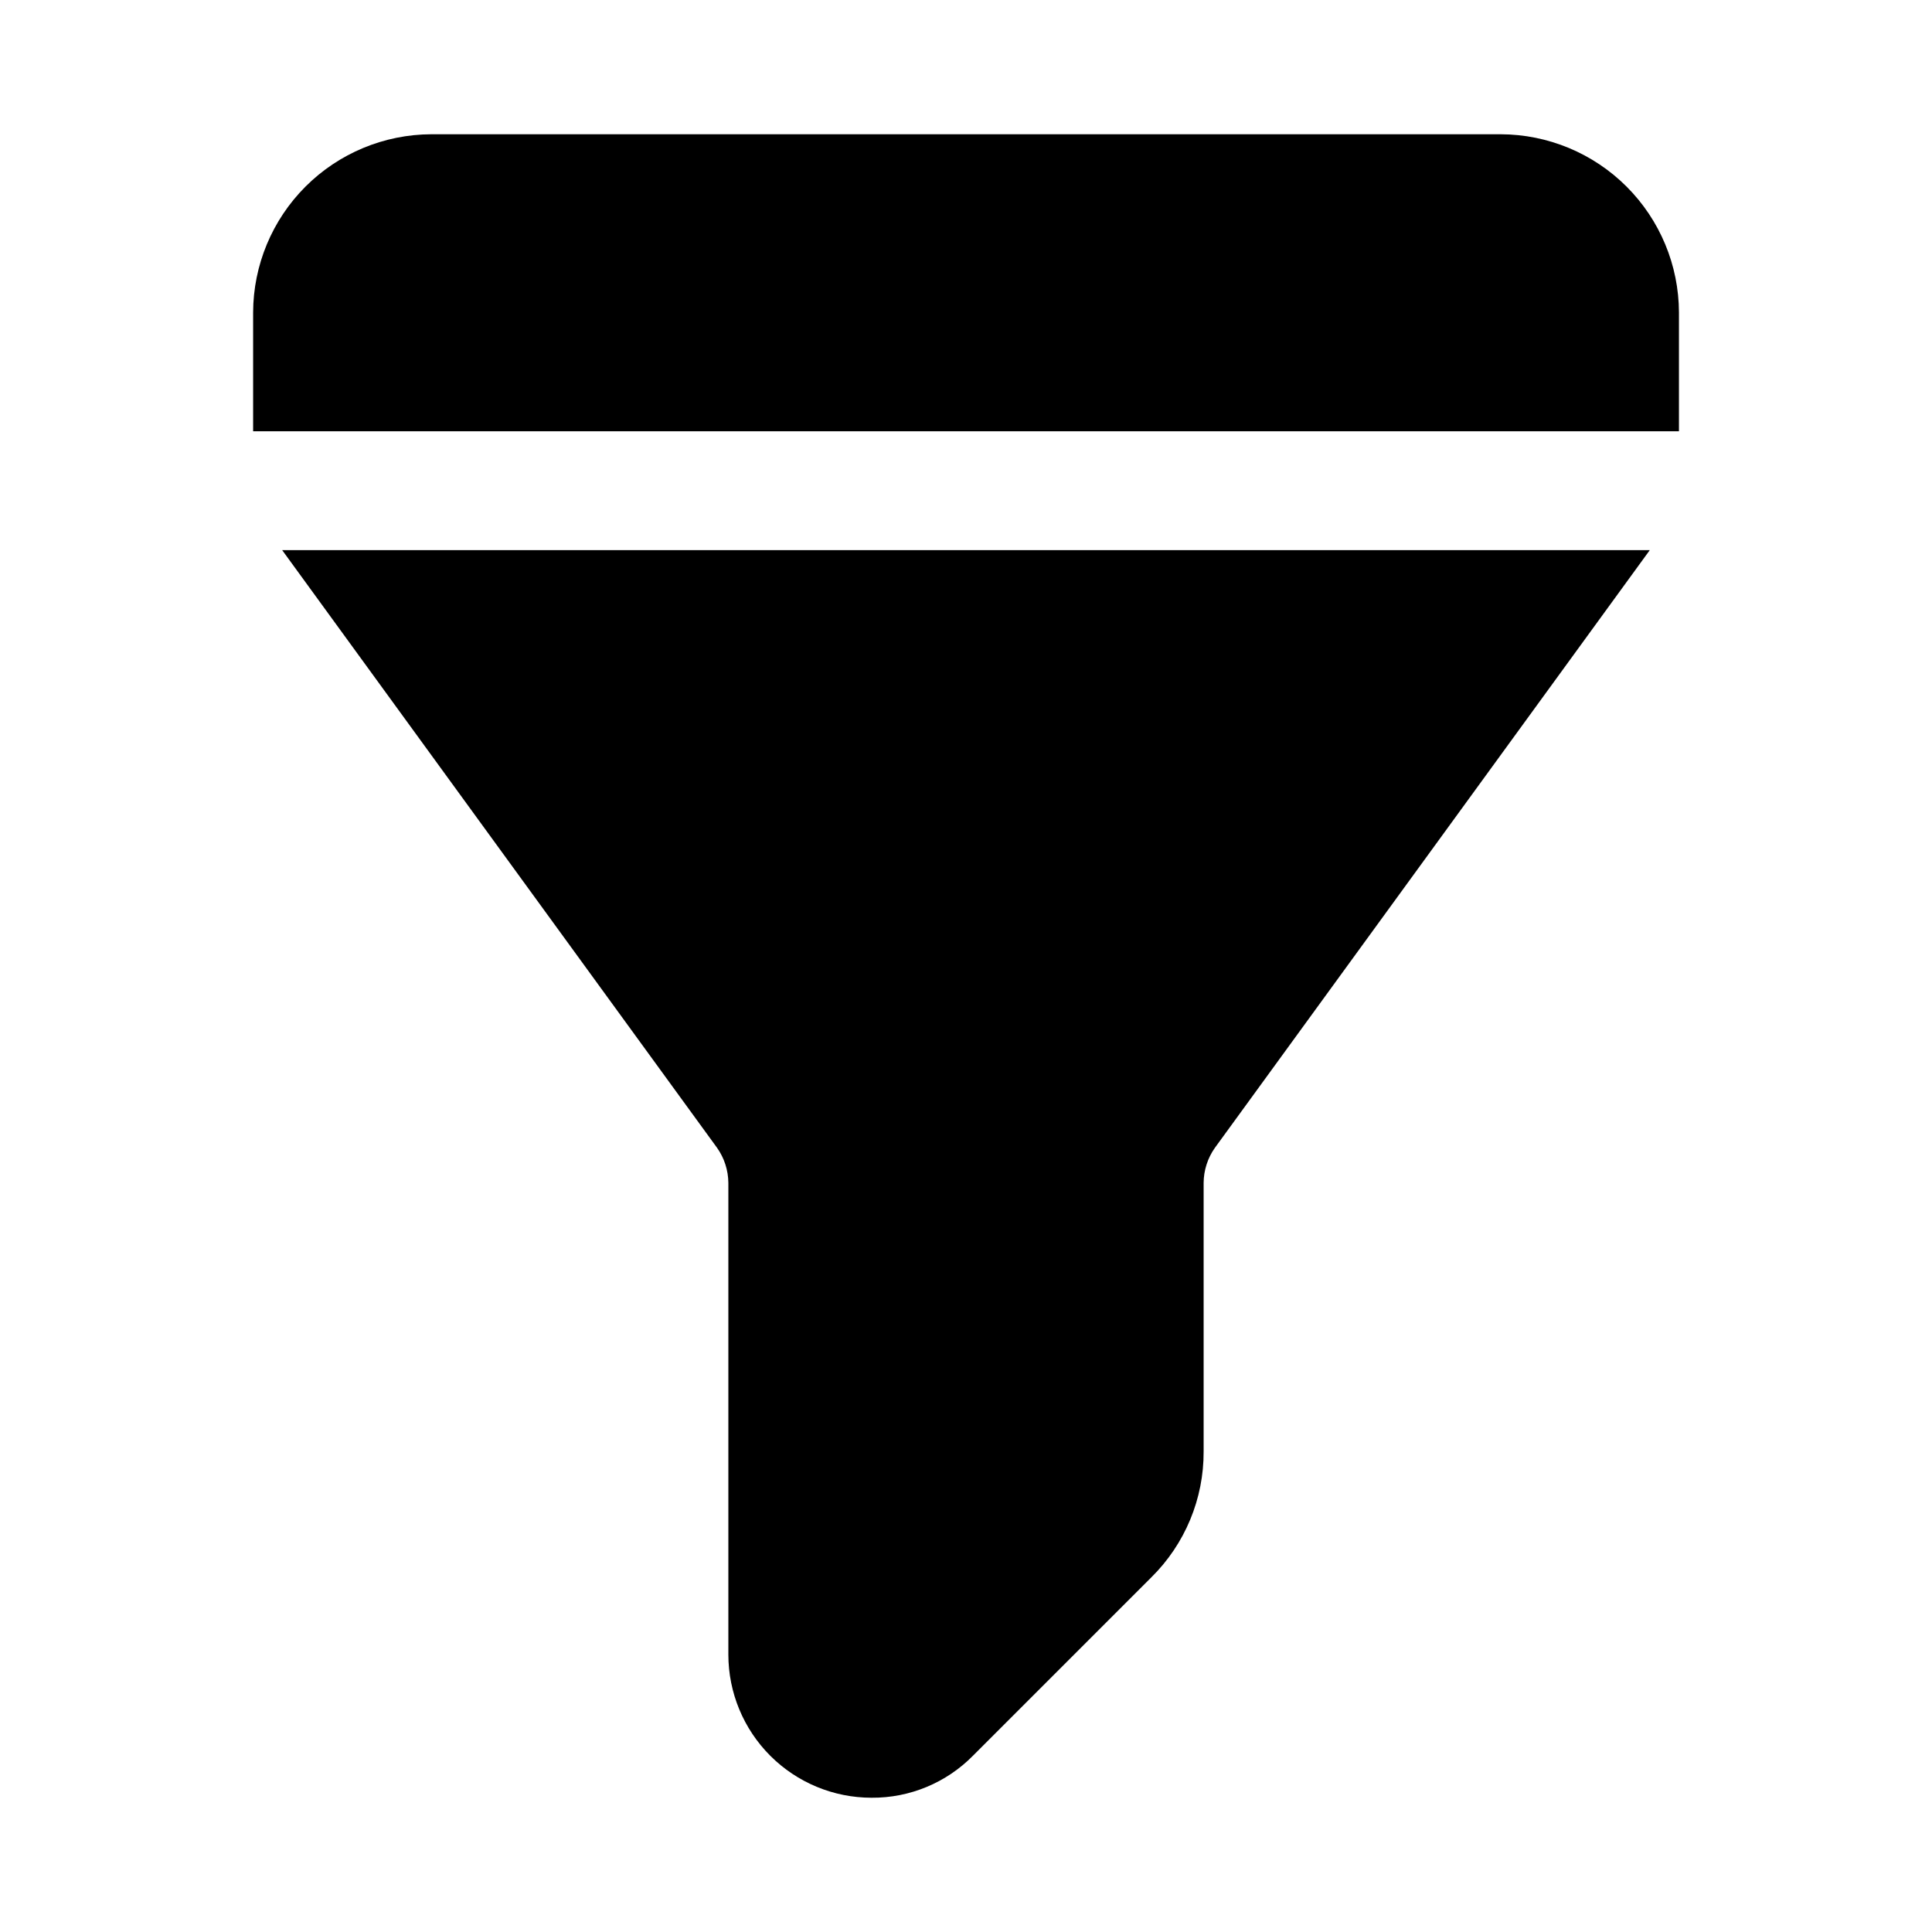
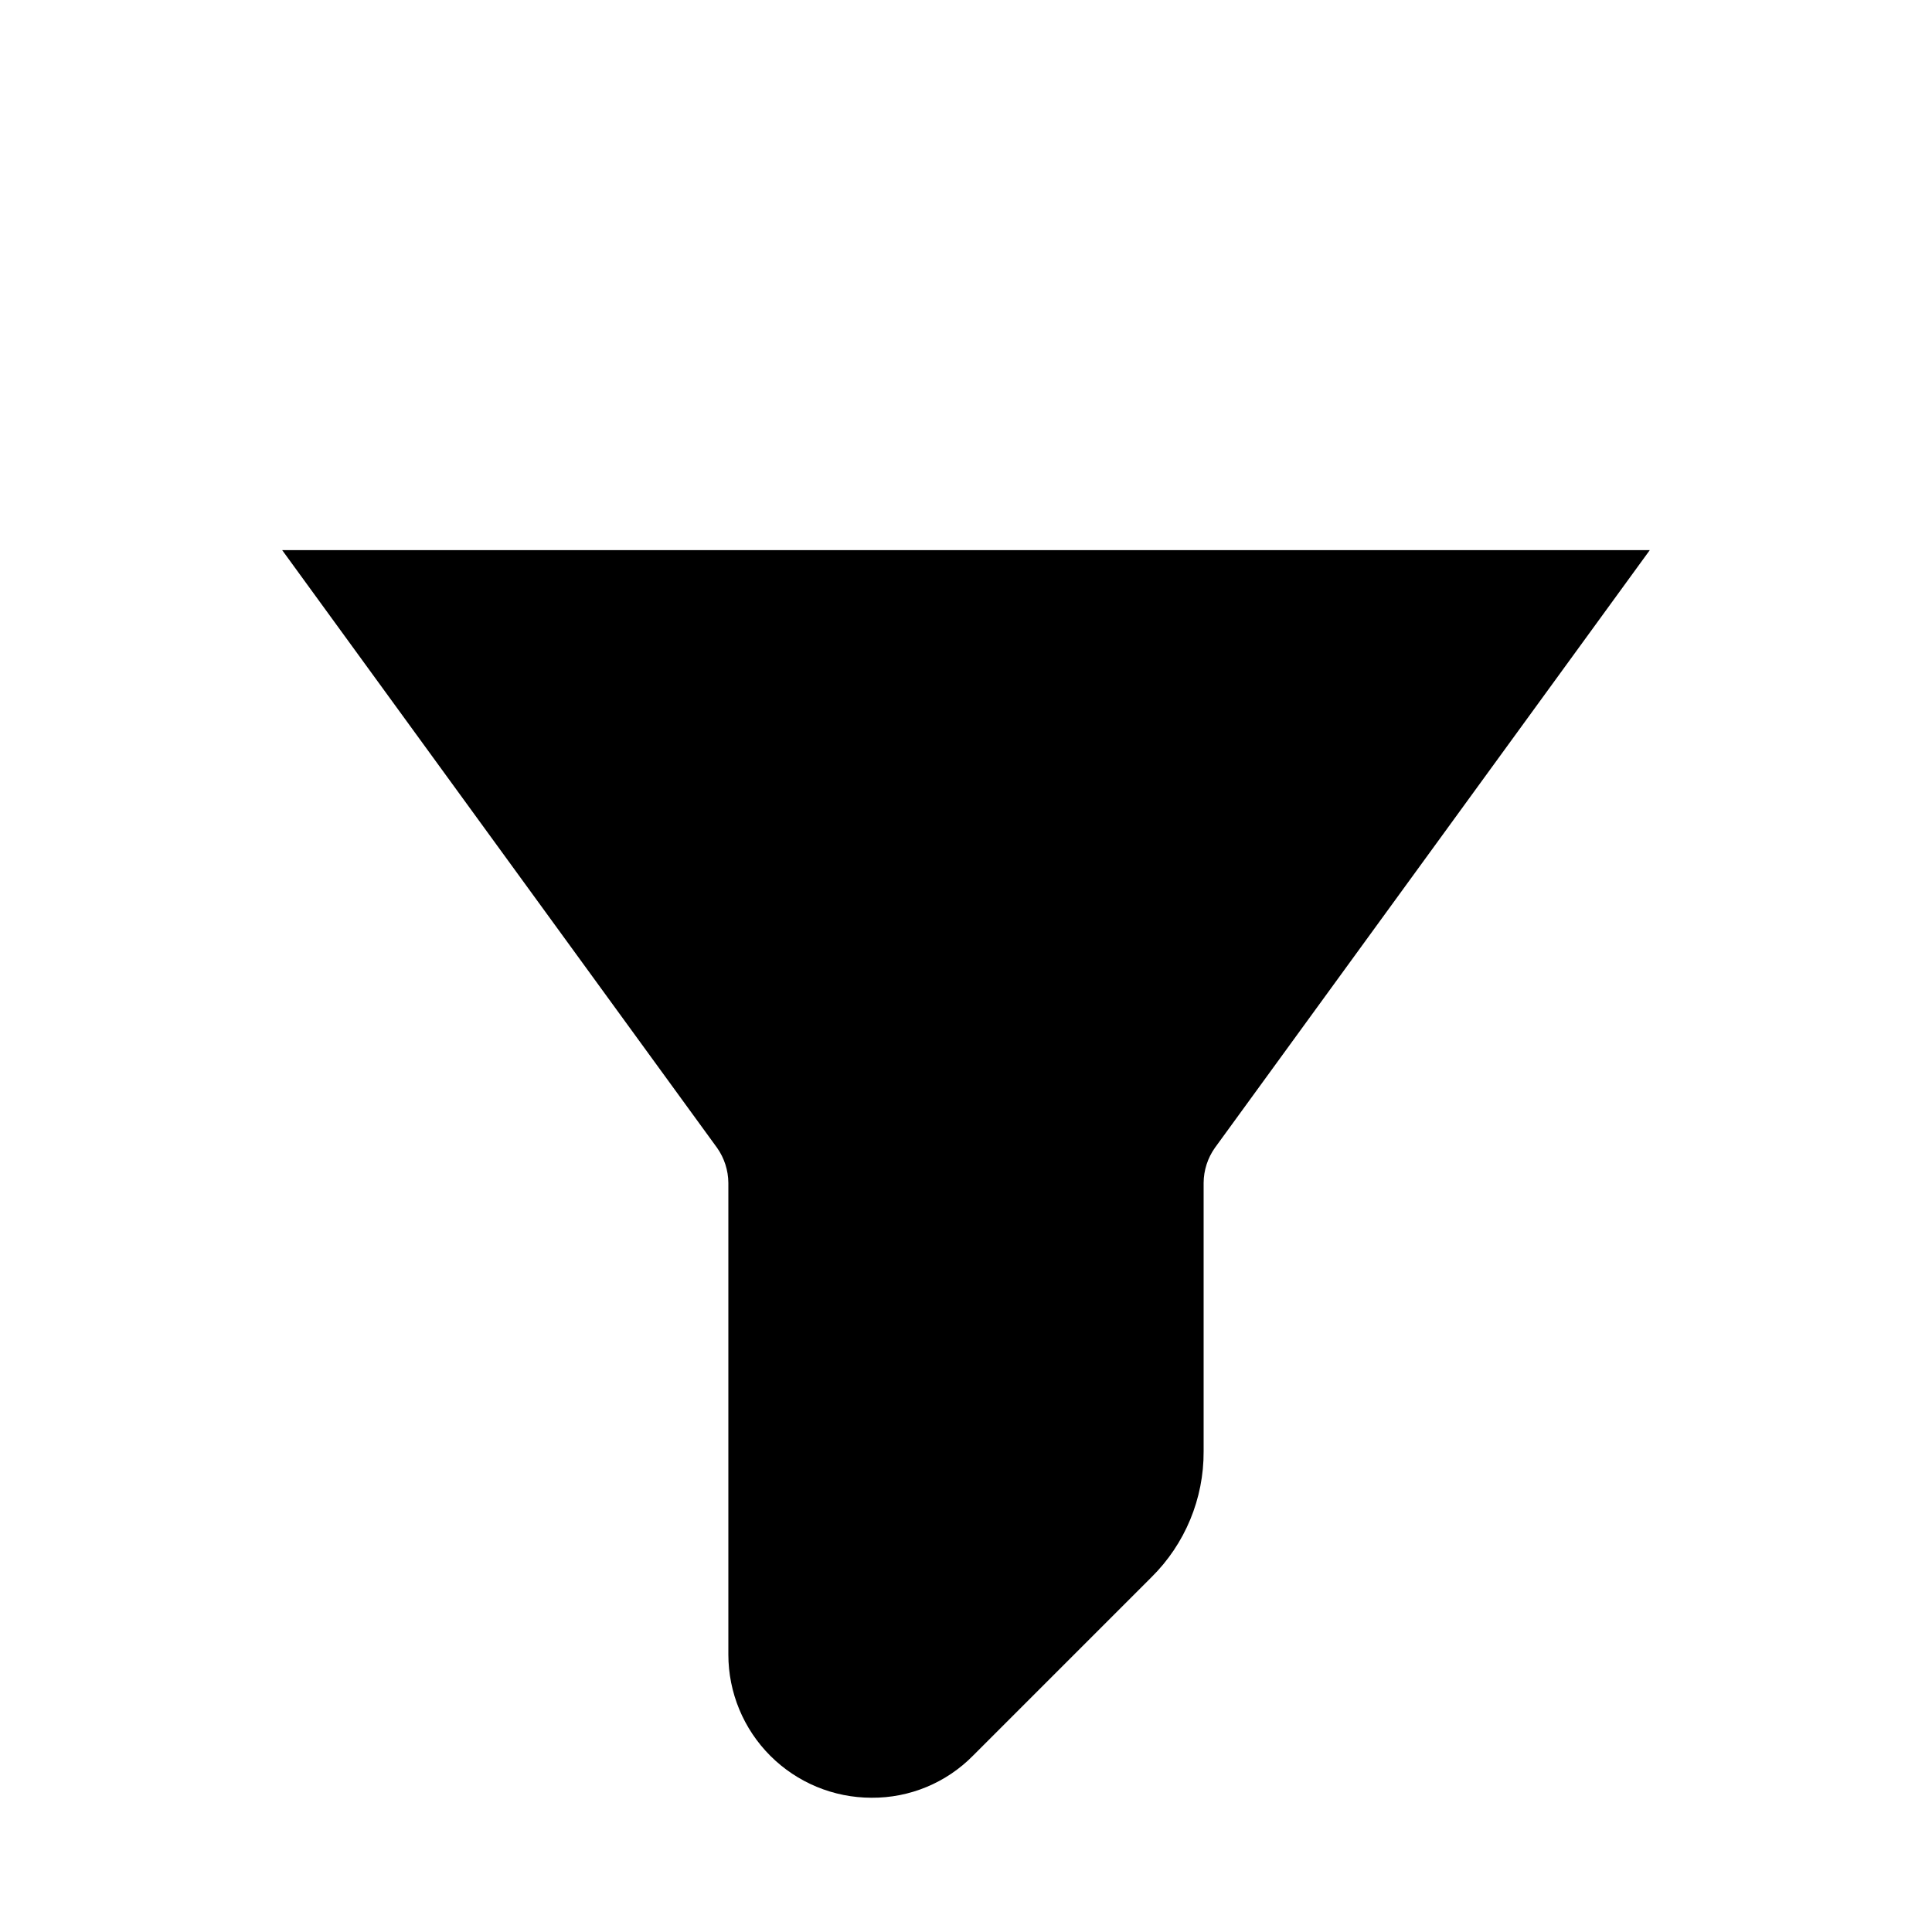
<svg xmlns="http://www.w3.org/2000/svg" fill="#000000" width="800px" height="800px" version="1.1" viewBox="144 144 512 512">
  <g>
    <path d="m334.03 448.18c1.922 2.719 2.965 5.961 2.992 9.289v125.01c0.004 10.062 4.004 19.711 11.117 26.824s16.762 11.113 26.824 11.117c10.117 0.074 19.832-3.961 26.922-11.176l47.234-47.234c8.926-8.805 13.922-20.84 13.855-33.375v-71.164c0.023-3.328 1.066-6.57 2.988-9.289l115.25-158.39h-362.43z" />
-     <path d="m541.7 179.58h-283.39c-12.516 0.039-24.508 5.027-33.355 13.875-8.852 8.852-13.84 20.84-13.875 33.355v31.488h377.86v-31.488c-0.035-12.516-5.023-24.504-13.875-33.355-8.848-8.848-20.84-13.836-33.355-13.875z" />
  </g>
</svg>